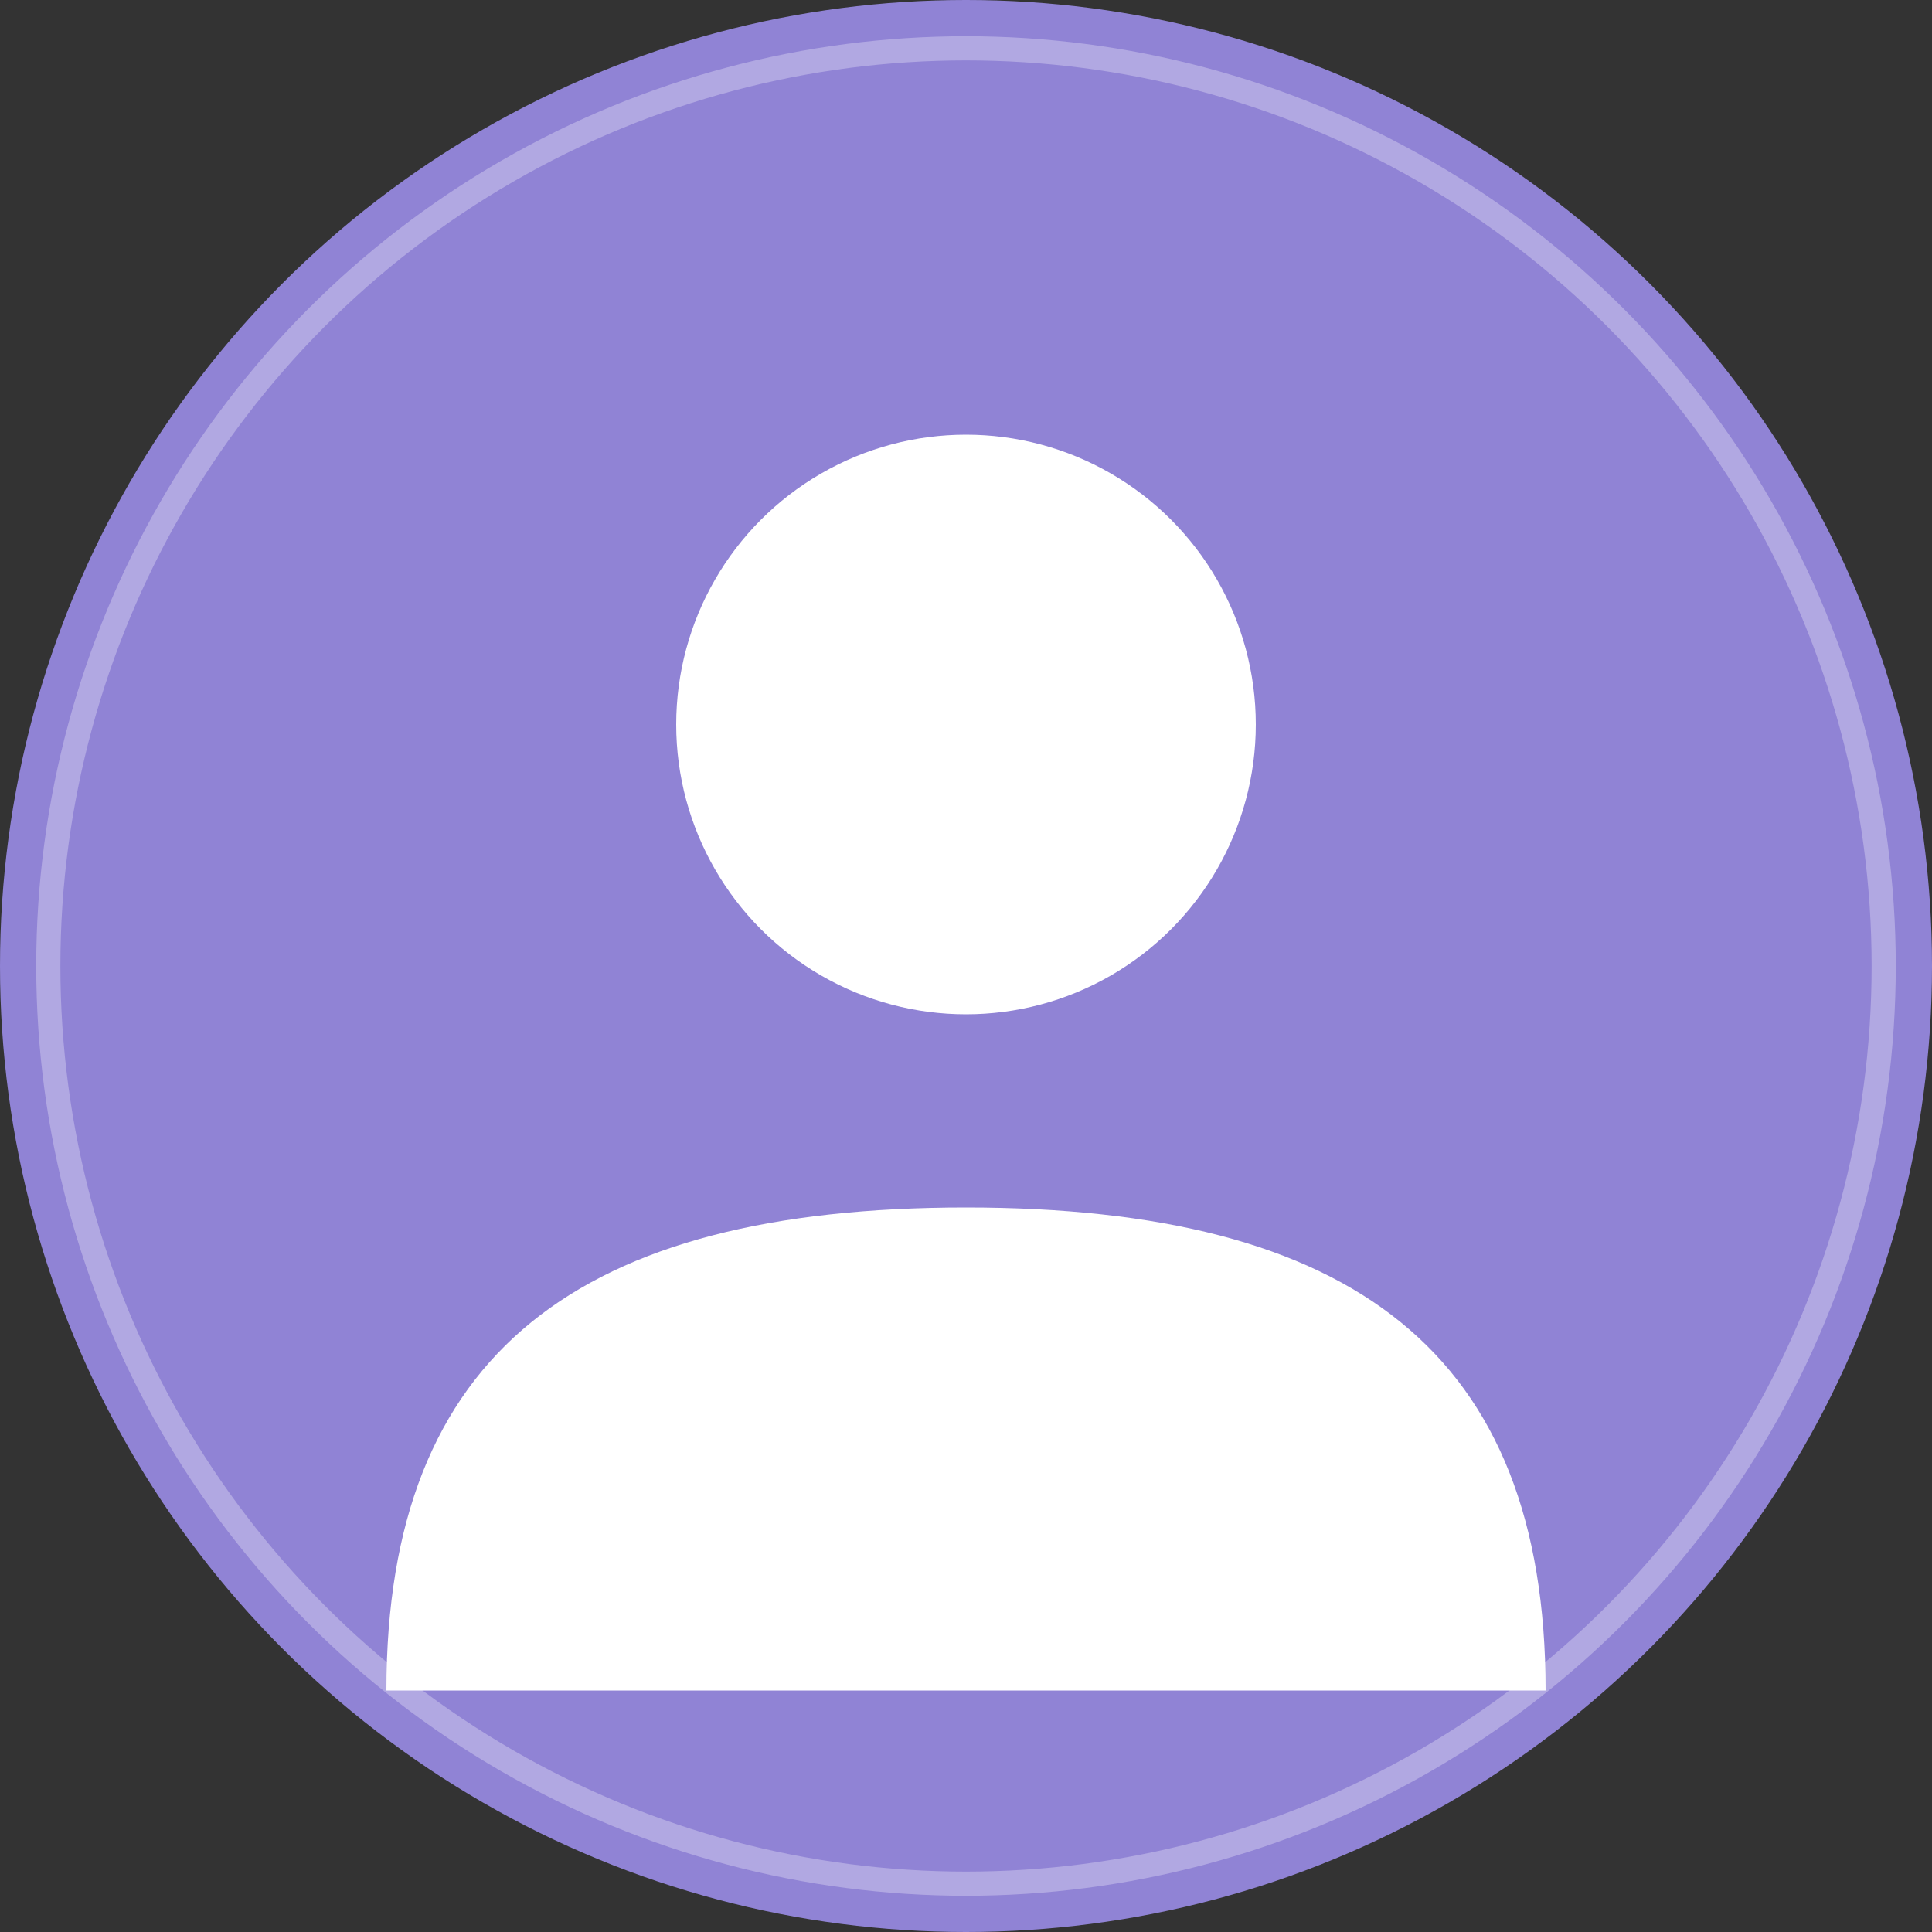
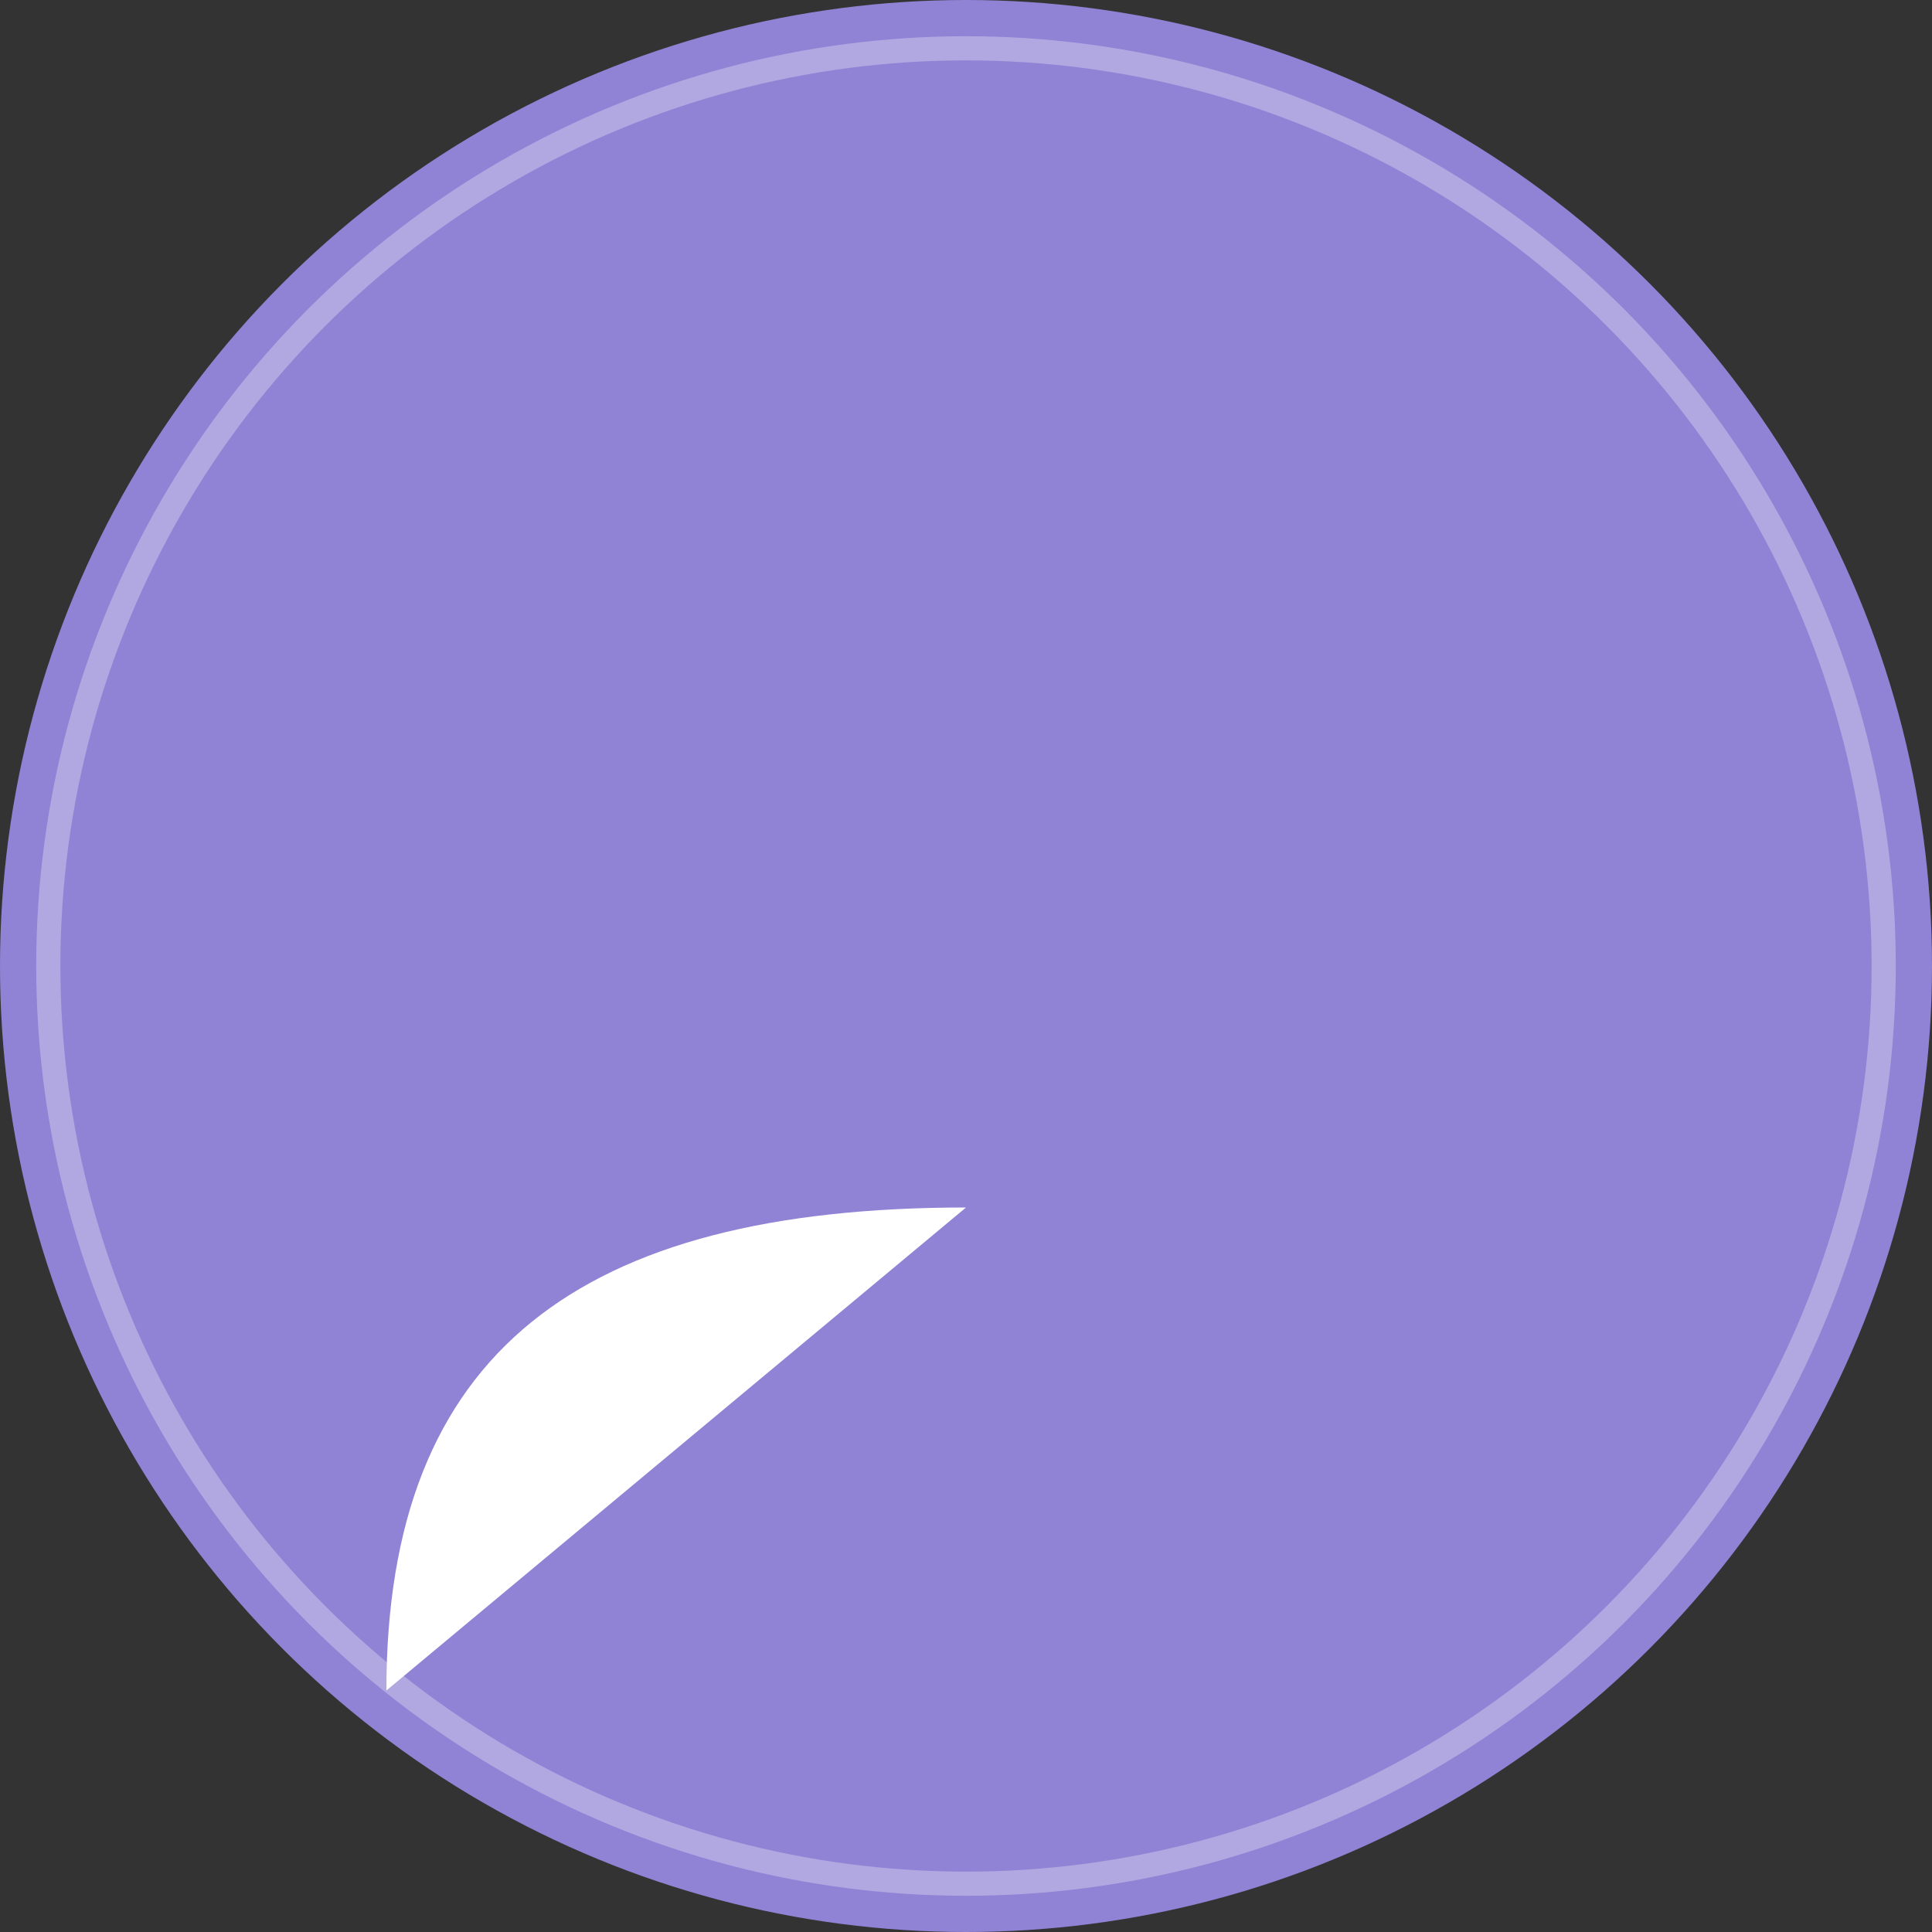
<svg xmlns="http://www.w3.org/2000/svg" width="40" height="40" viewBox="0 0 40 40" fill="none">
  <rect x="0" y="0" width="40" height="40" fill="#333333" stroke="none" />
  <circle cx="20" cy="20" r="20" fill="#9083D5" />
-   <circle cx="20" cy="15" r="6" fill="white" />
-   <path d="M8 35C8 28 12 25 20 25C28 25 32 28 32 35" fill="white" />
+   <path d="M8 35C8 28 12 25 20 25" fill="white" />
  <circle cx="20" cy="20" r="19" stroke="white" stroke-width="0.5" opacity="0.3" />
</svg>